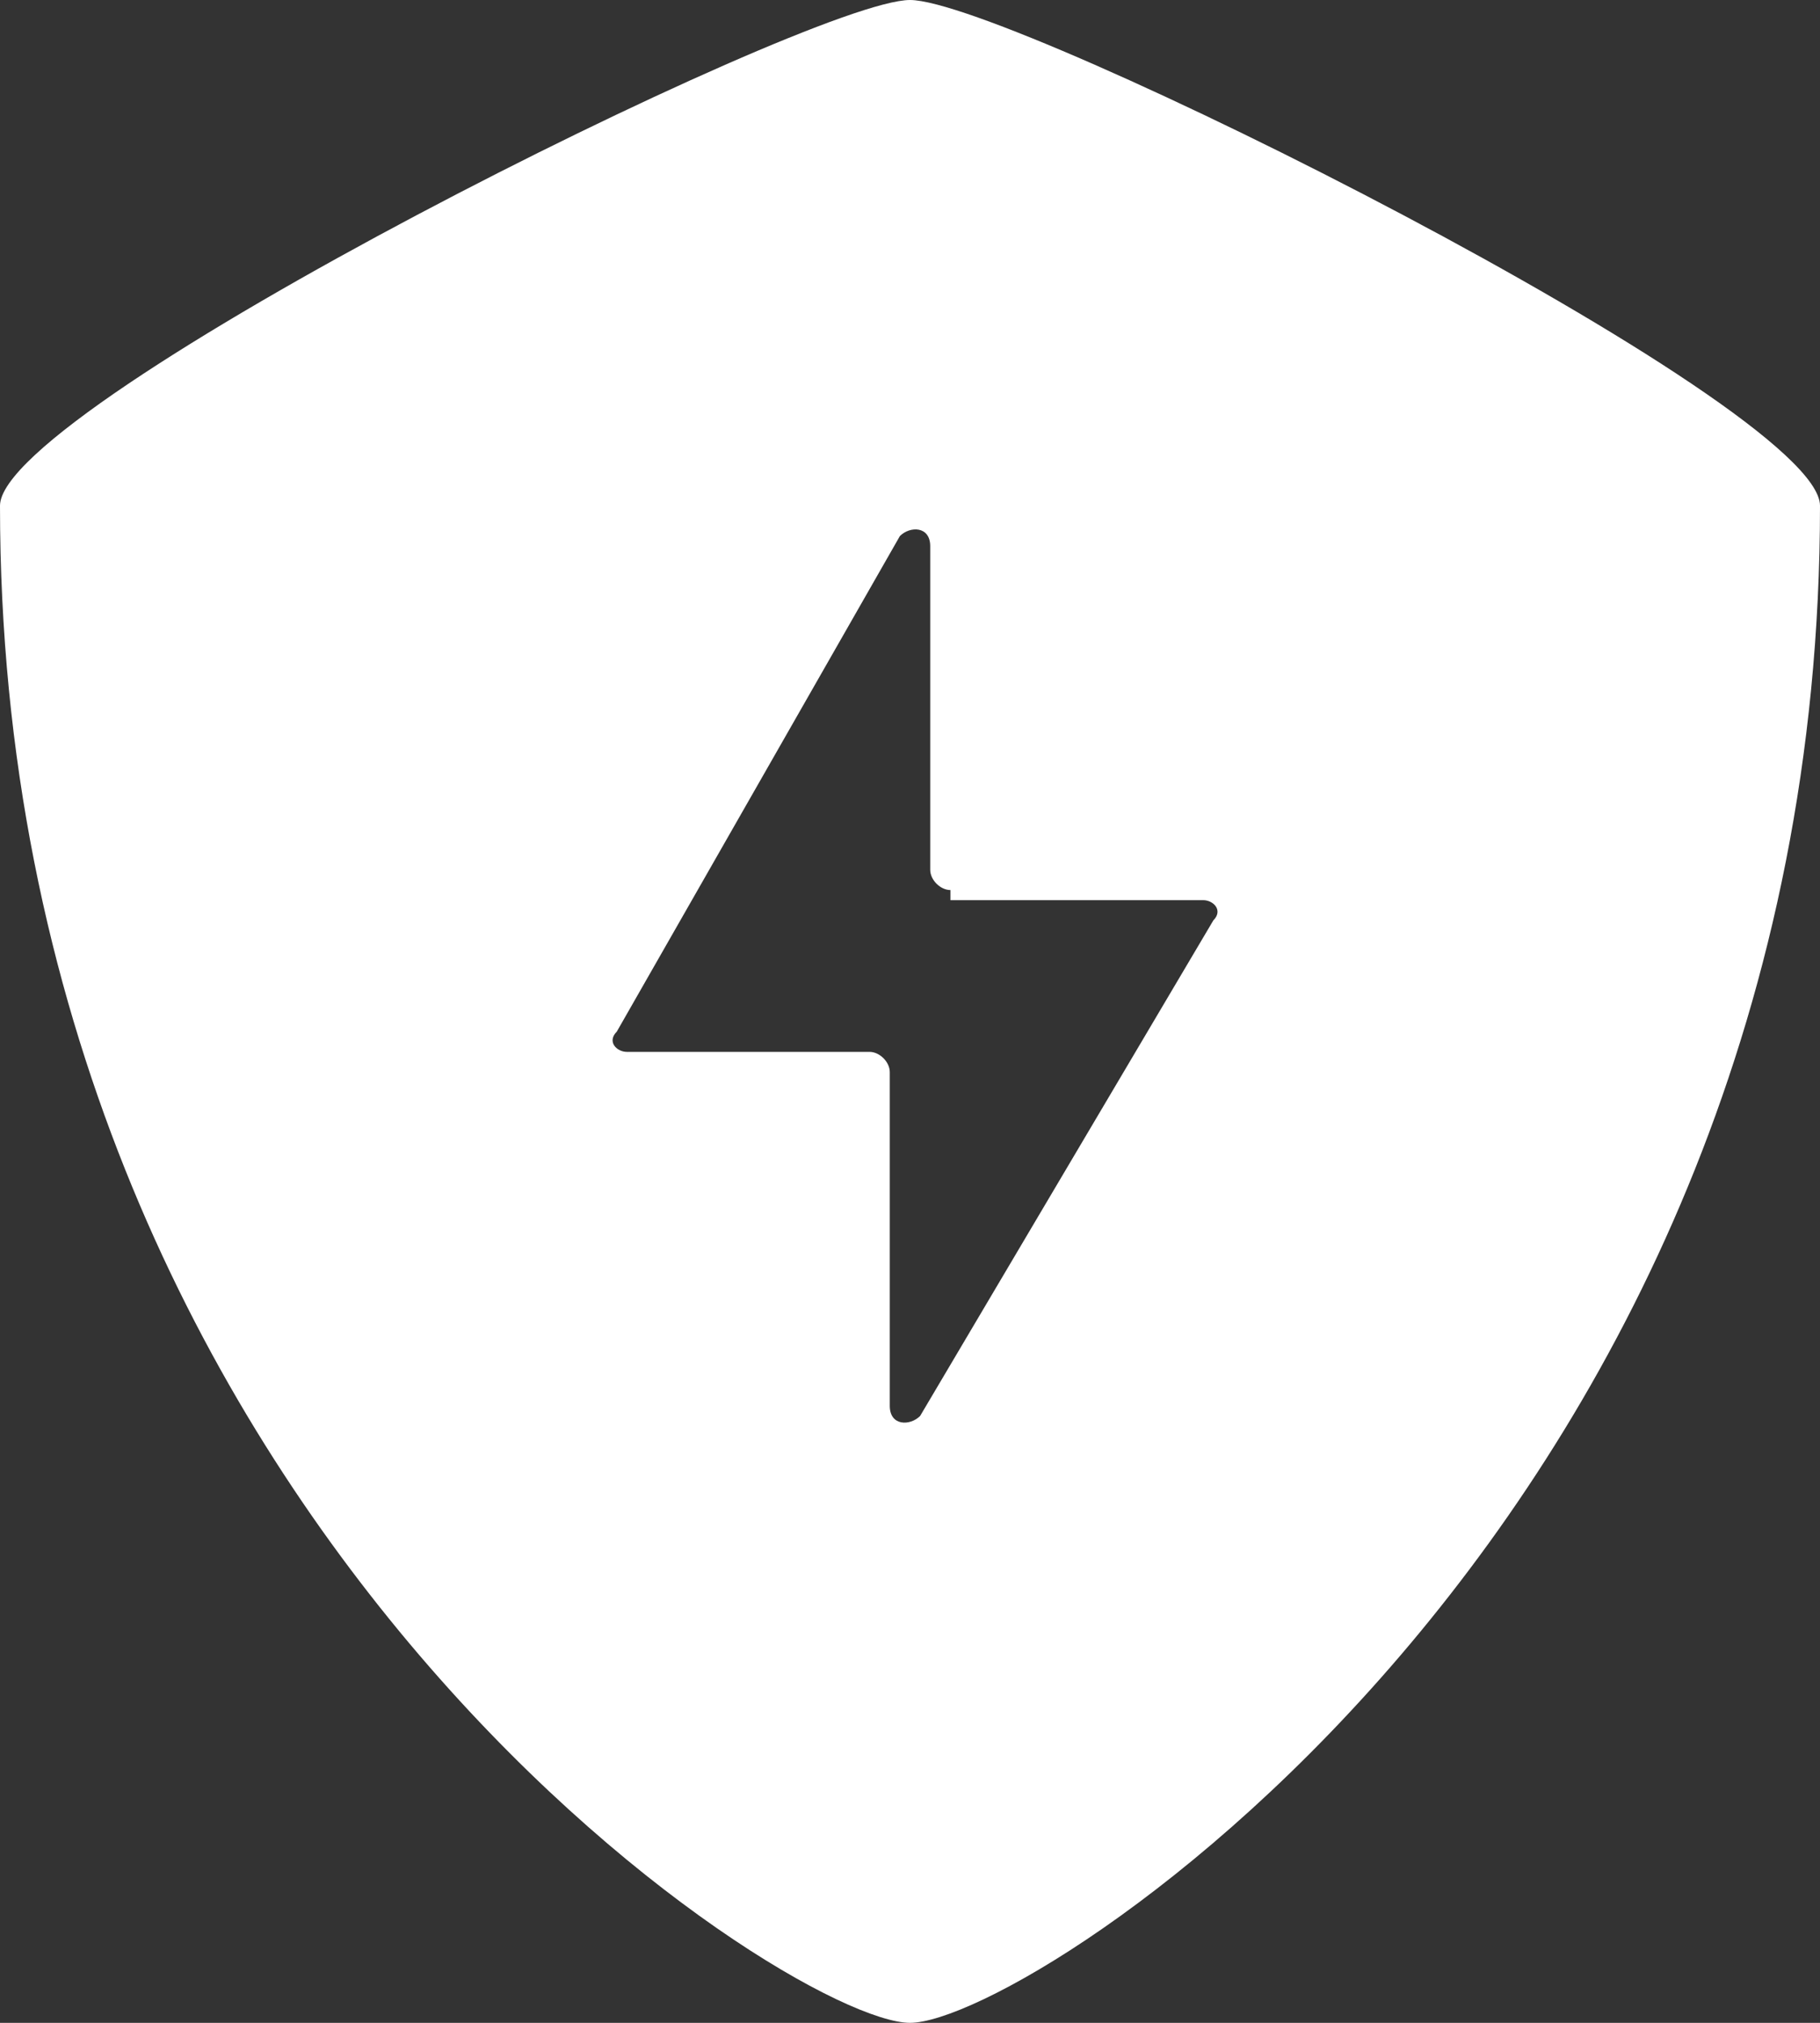
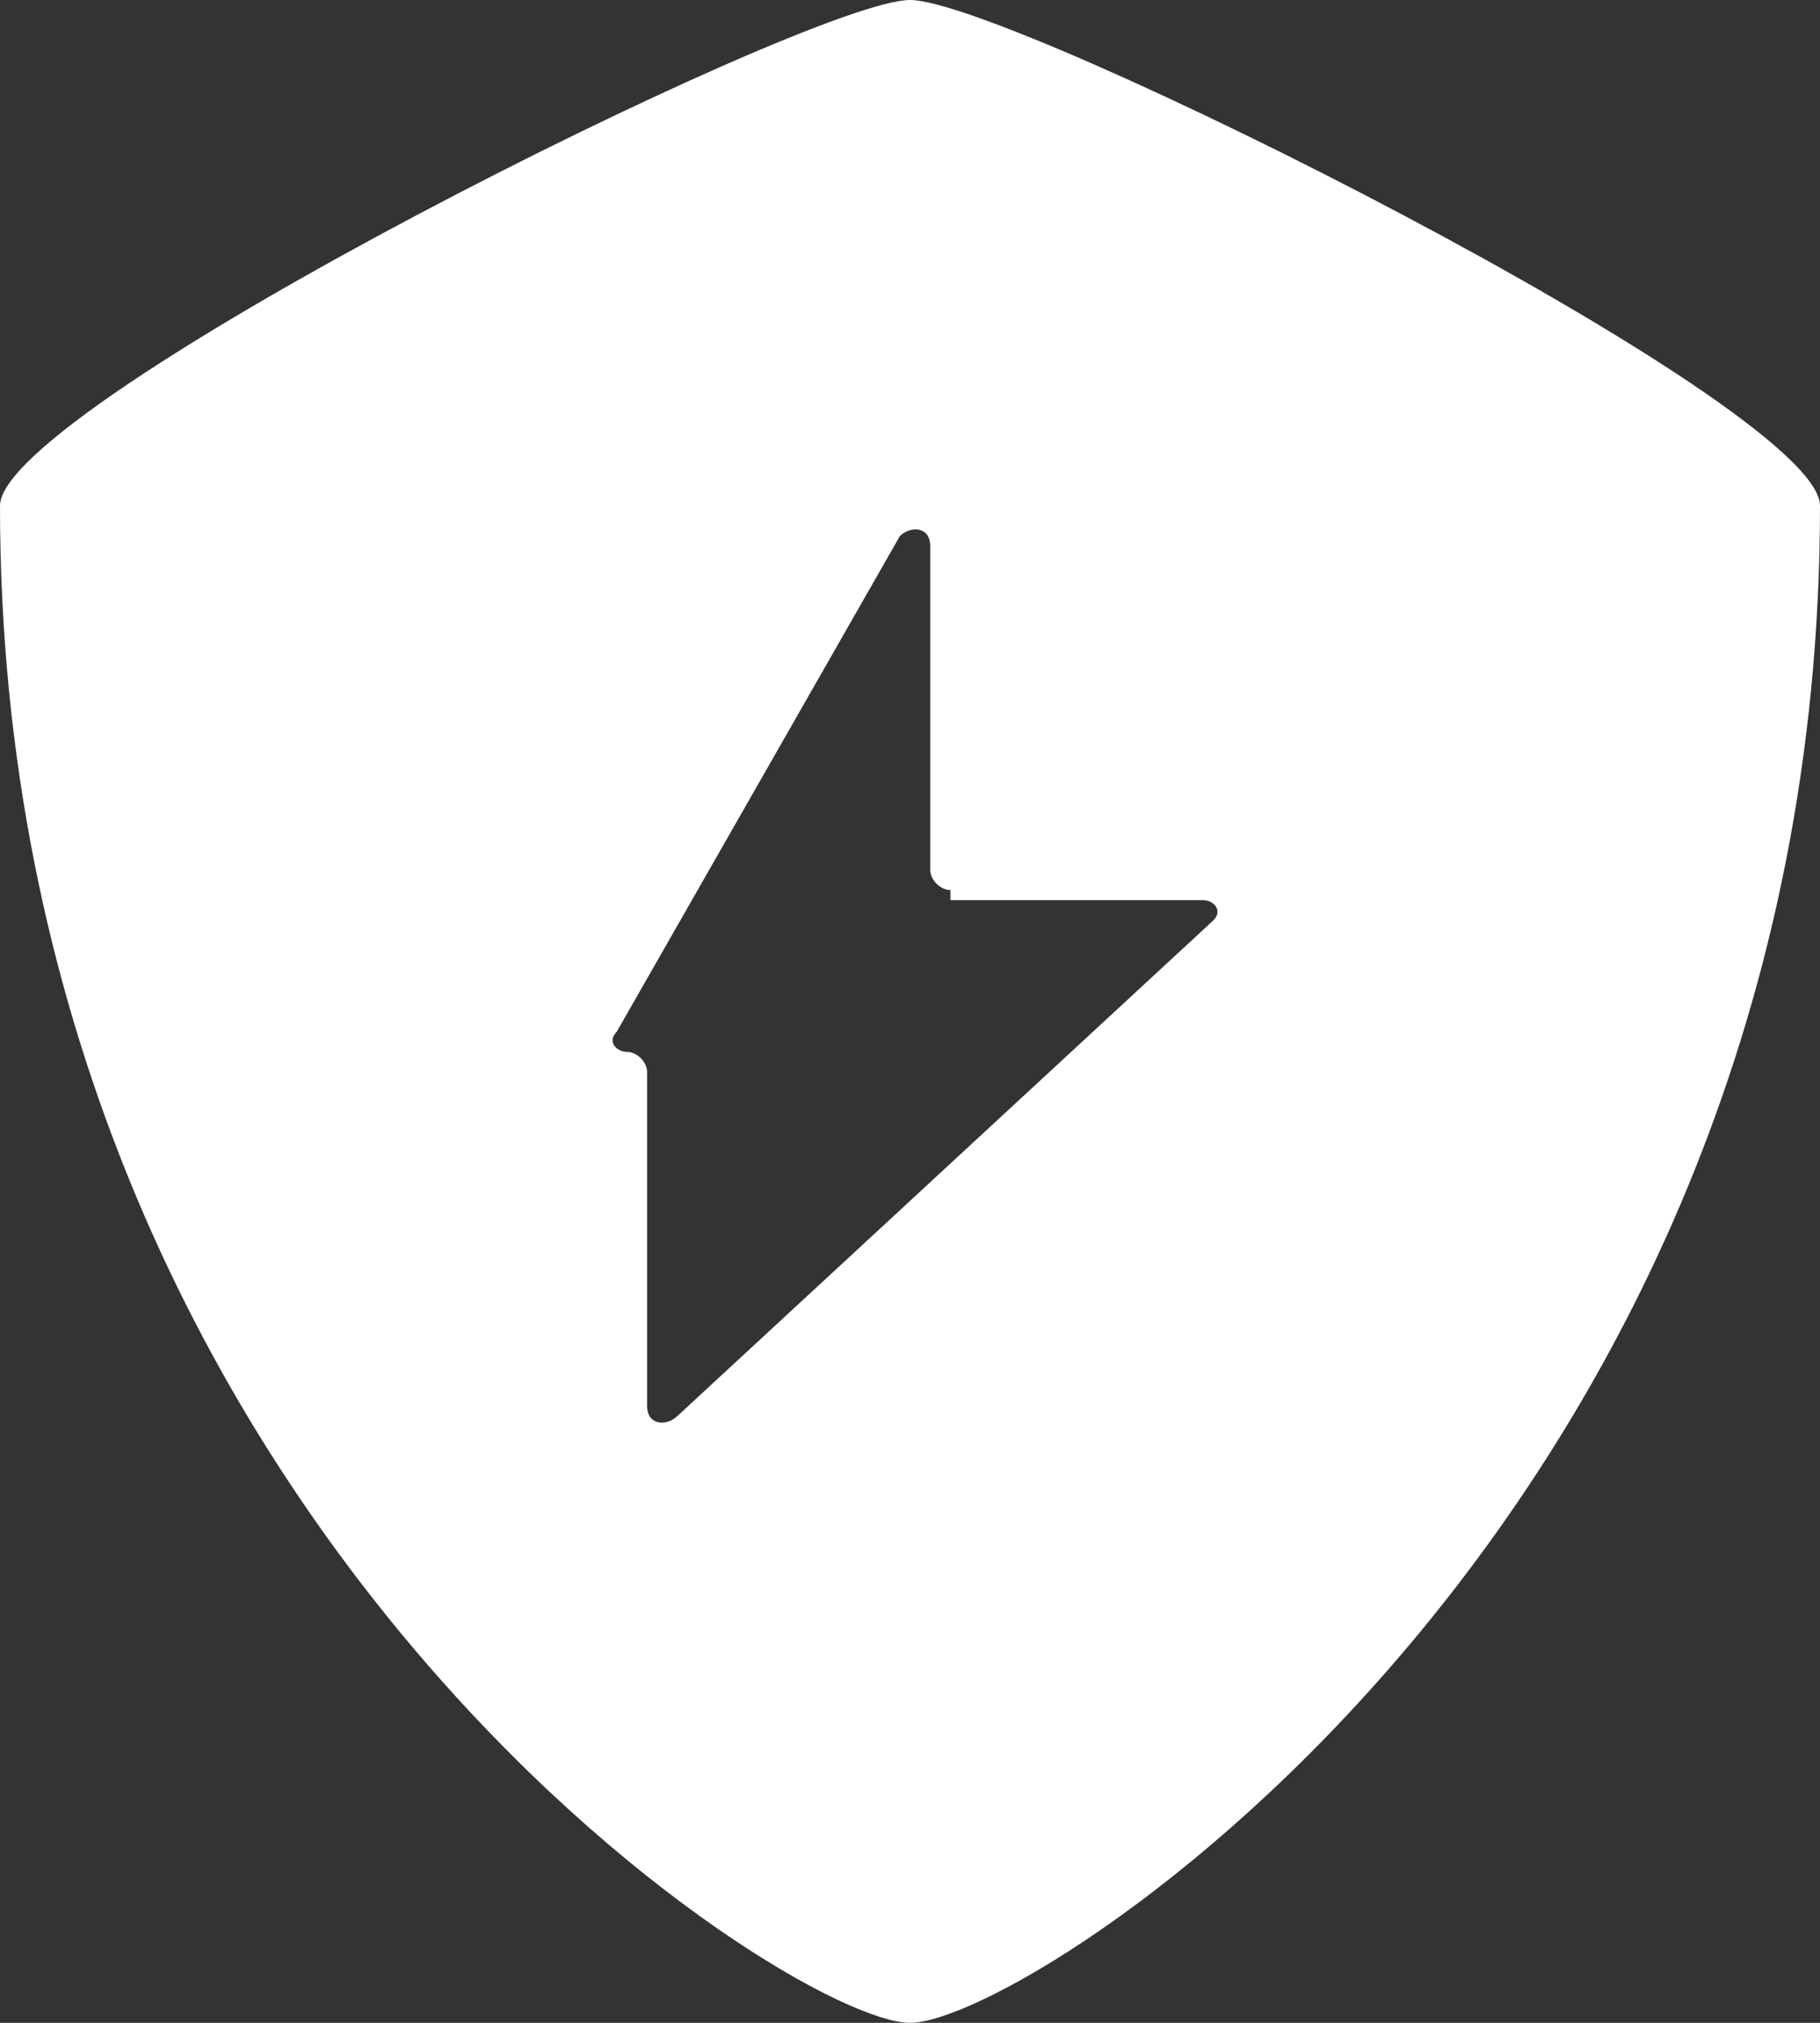
<svg xmlns="http://www.w3.org/2000/svg" version="1.1" id="Layer_1" x="0px" y="0px" viewBox="0 0 18 20" style="enable-background:new 0 0 18 20;" xml:space="preserve">
  <rect x="0" y="0" width="18" height="20" fill="#333333" stroke="none" />
  <style type="text/css">
	.st0{fill:#FFFFFF;}
</style>
  <g>
-     <path class="st0" d="M9.4,8.8c-0.1,0-0.2-0.1-0.2-0.2h0V5.4c0-0.2-0.2-0.2-0.3-0.1l-2.8,4.9c-0.1,0.1,0,0.2,0.1,0.2h2.4   c0.1,0,0.2,0.1,0.2,0.2v3.3c0,0.2,0.2,0.2,0.3,0.1L12,9.1c0.1-0.1,0-0.2-0.1-0.2H9.4z M0,5c0-1,8-5,9-5c1,0,9,4,9,5   c0,10-7.8,15-9,15C7.8,20,0,15,0,5" />
+     <path class="st0" d="M9.4,8.8c-0.1,0-0.2-0.1-0.2-0.2h0V5.4c0-0.2-0.2-0.2-0.3-0.1l-2.8,4.9c-0.1,0.1,0,0.2,0.1,0.2c0.1,0,0.2,0.1,0.2,0.2v3.3c0,0.2,0.2,0.2,0.3,0.1L12,9.1c0.1-0.1,0-0.2-0.1-0.2H9.4z M0,5c0-1,8-5,9-5c1,0,9,4,9,5   c0,10-7.8,15-9,15C7.8,20,0,15,0,5" />
  </g>
</svg>